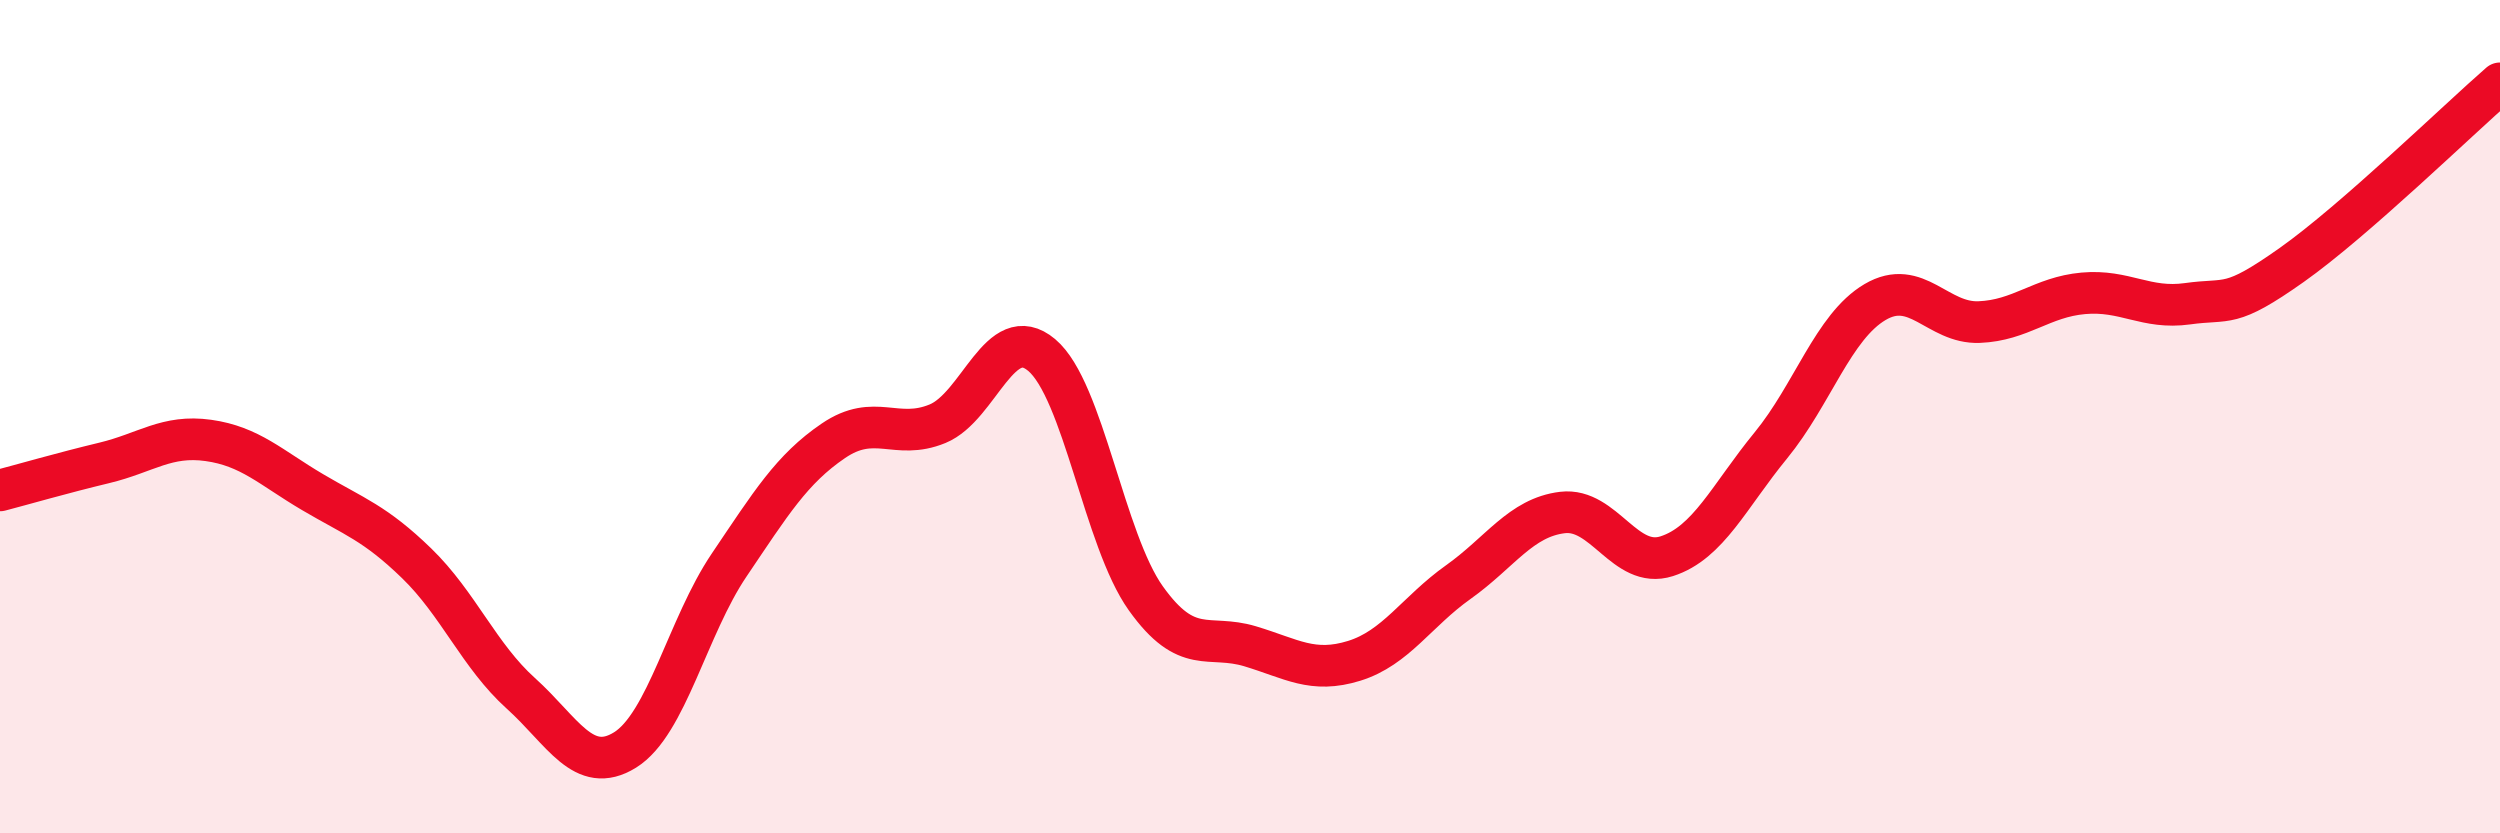
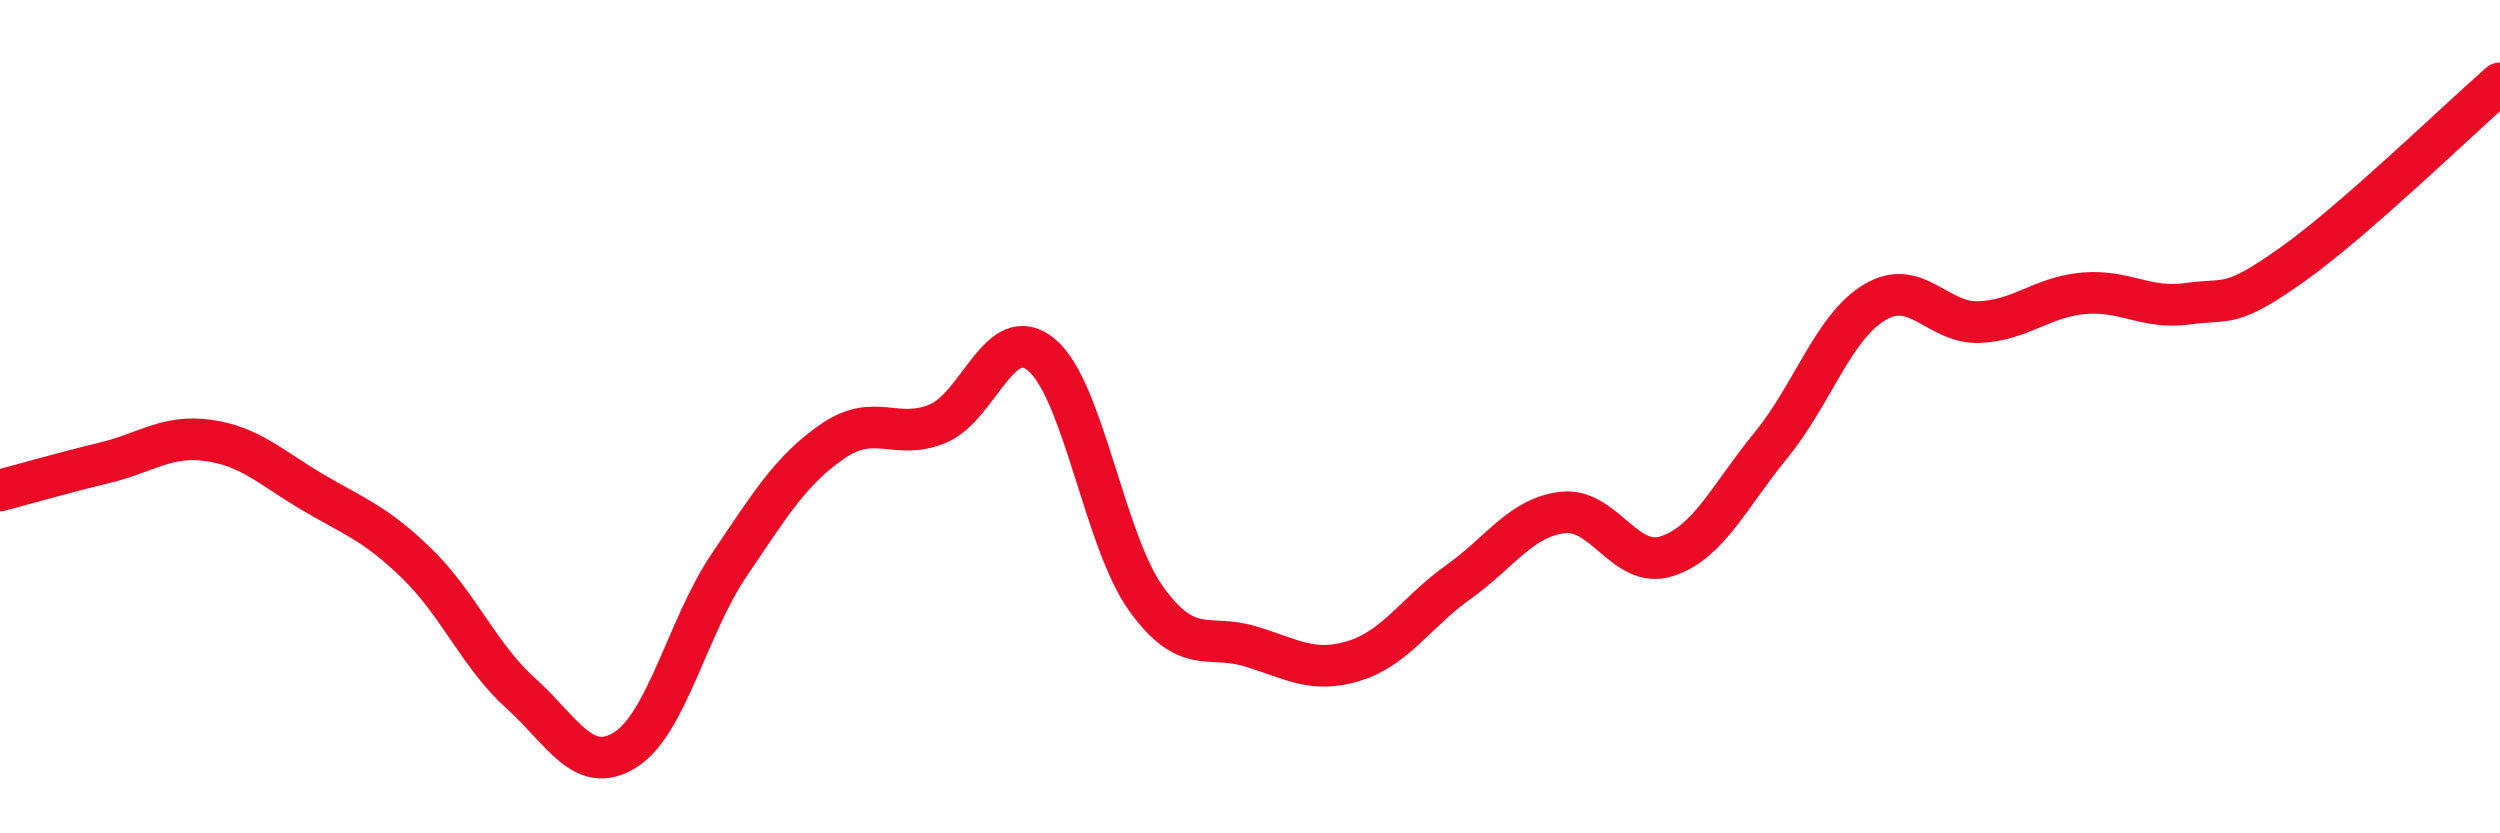
<svg xmlns="http://www.w3.org/2000/svg" width="60" height="20" viewBox="0 0 60 20">
-   <path d="M 0,11.77 C 0.5,11.64 1.5,11.35 2.5,11.11 C 3.5,10.87 4,10.43 5,10.57 C 6,10.71 6.5,11.22 7.5,11.81 C 8.5,12.4 9,12.55 10,13.52 C 11,14.49 11.5,15.74 12.5,16.64 C 13.5,17.54 14,18.62 15,18 C 16,17.38 16.5,15.04 17.5,13.56 C 18.5,12.08 19,11.26 20,10.58 C 21,9.9 21.5,10.58 22.5,10.17 C 23.5,9.76 24,7.68 25,8.52 C 26,9.36 26.5,12.96 27.5,14.36 C 28.5,15.76 29,15.21 30,15.51 C 31,15.81 31.5,16.17 32.5,15.86 C 33.5,15.55 34,14.68 35,13.97 C 36,13.26 36.5,12.42 37.5,12.3 C 38.5,12.18 39,13.67 40,13.35 C 41,13.03 41.5,11.91 42.5,10.69 C 43.5,9.47 44,7.84 45,7.25 C 46,6.66 46.5,7.77 47.5,7.73 C 48.5,7.69 49,7.13 50,7.04 C 51,6.95 51.5,7.43 52.5,7.29 C 53.5,7.15 53.5,7.42 55,6.36 C 56.5,5.3 59,2.87 60,2L60 20L0 20Z" fill="#EB0A25" opacity="0.1" stroke-linecap="round" stroke-linejoin="round" />
  <path d="M 0,11.77 C 0.5,11.64 1.5,11.35 2.5,11.11 C 3.5,10.87 4,10.43 5,10.57 C 6,10.71 6.5,11.22 7.5,11.81 C 8.5,12.4 9,12.55 10,13.52 C 11,14.49 11.5,15.74 12.5,16.64 C 13.5,17.54 14,18.62 15,18 C 16,17.38 16.5,15.04 17.5,13.56 C 18.5,12.08 19,11.26 20,10.58 C 21,9.9 21.5,10.58 22.5,10.17 C 23.5,9.76 24,7.68 25,8.52 C 26,9.36 26.5,12.96 27.5,14.36 C 28.5,15.76 29,15.21 30,15.51 C 31,15.81 31.5,16.17 32.5,15.86 C 33.5,15.55 34,14.68 35,13.97 C 36,13.26 36.5,12.42 37.5,12.3 C 38.5,12.18 39,13.67 40,13.35 C 41,13.03 41.5,11.91 42.5,10.69 C 43.5,9.47 44,7.84 45,7.25 C 46,6.66 46.5,7.77 47.5,7.73 C 48.5,7.69 49,7.13 50,7.04 C 51,6.95 51.5,7.43 52.5,7.29 C 53.5,7.15 53.5,7.42 55,6.36 C 56.5,5.3 59,2.87 60,2" stroke="#EB0A25" stroke-width="1" fill="none" stroke-linecap="round" stroke-linejoin="round" />
</svg>